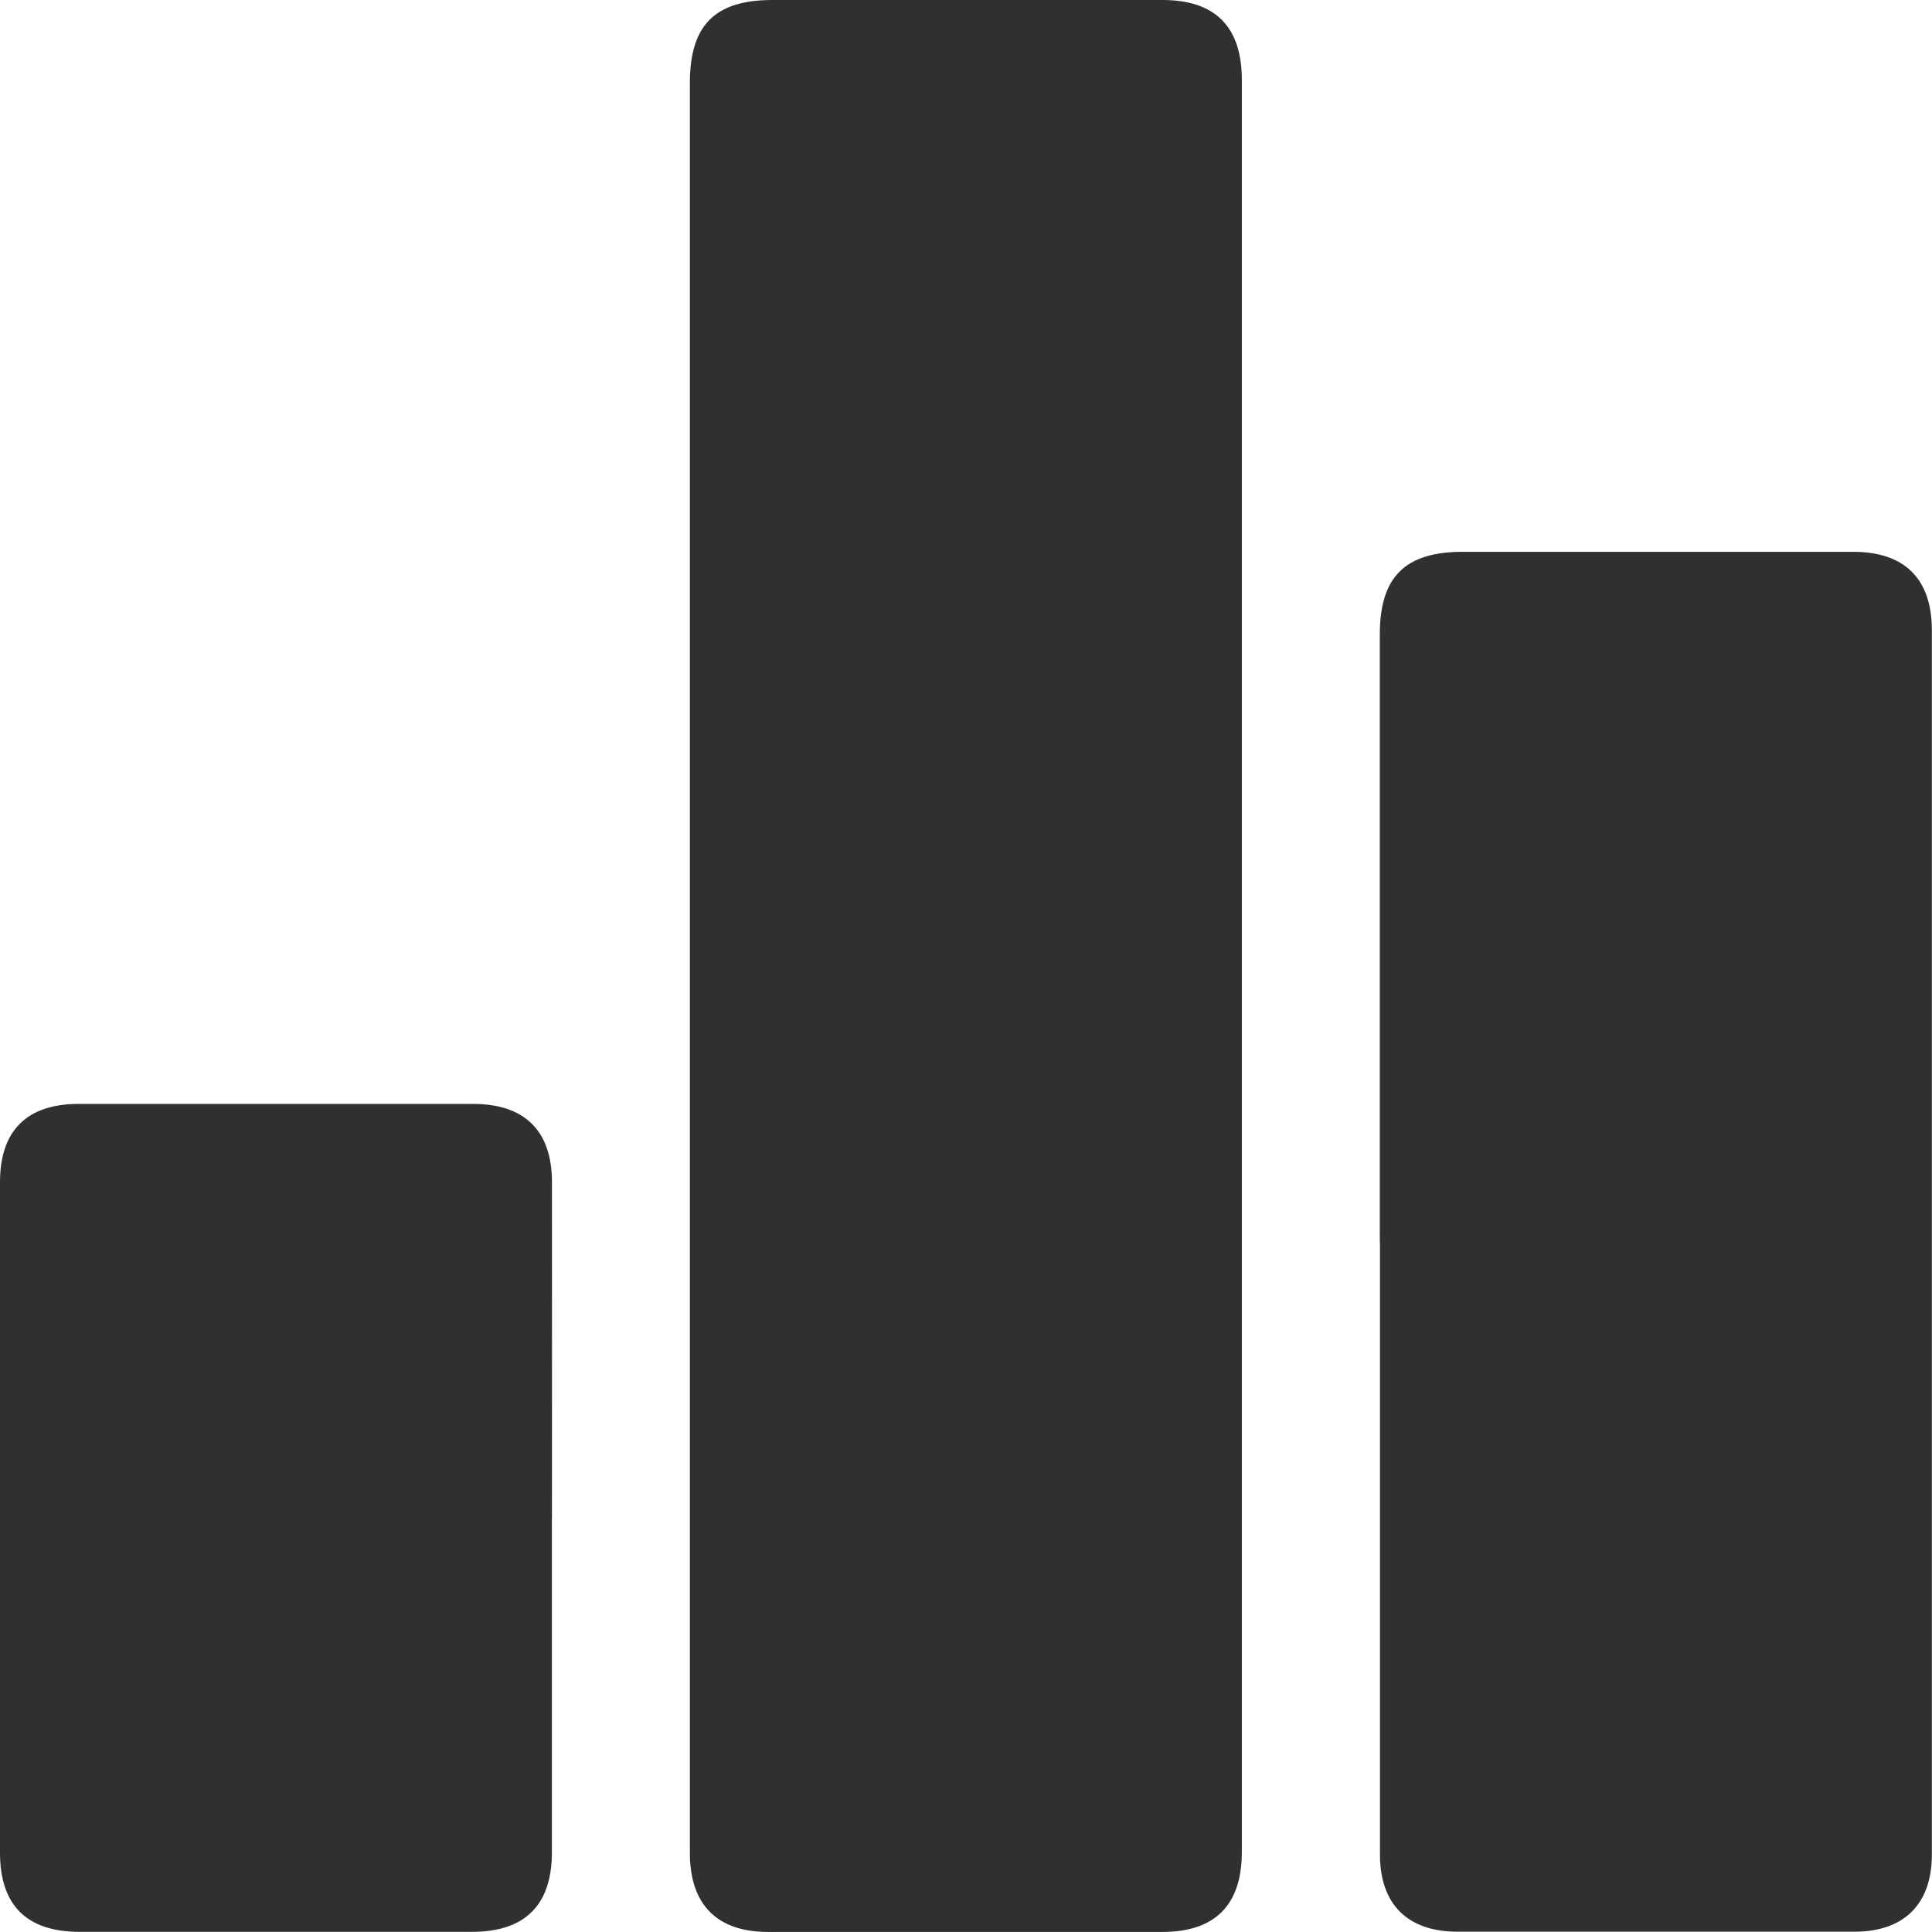
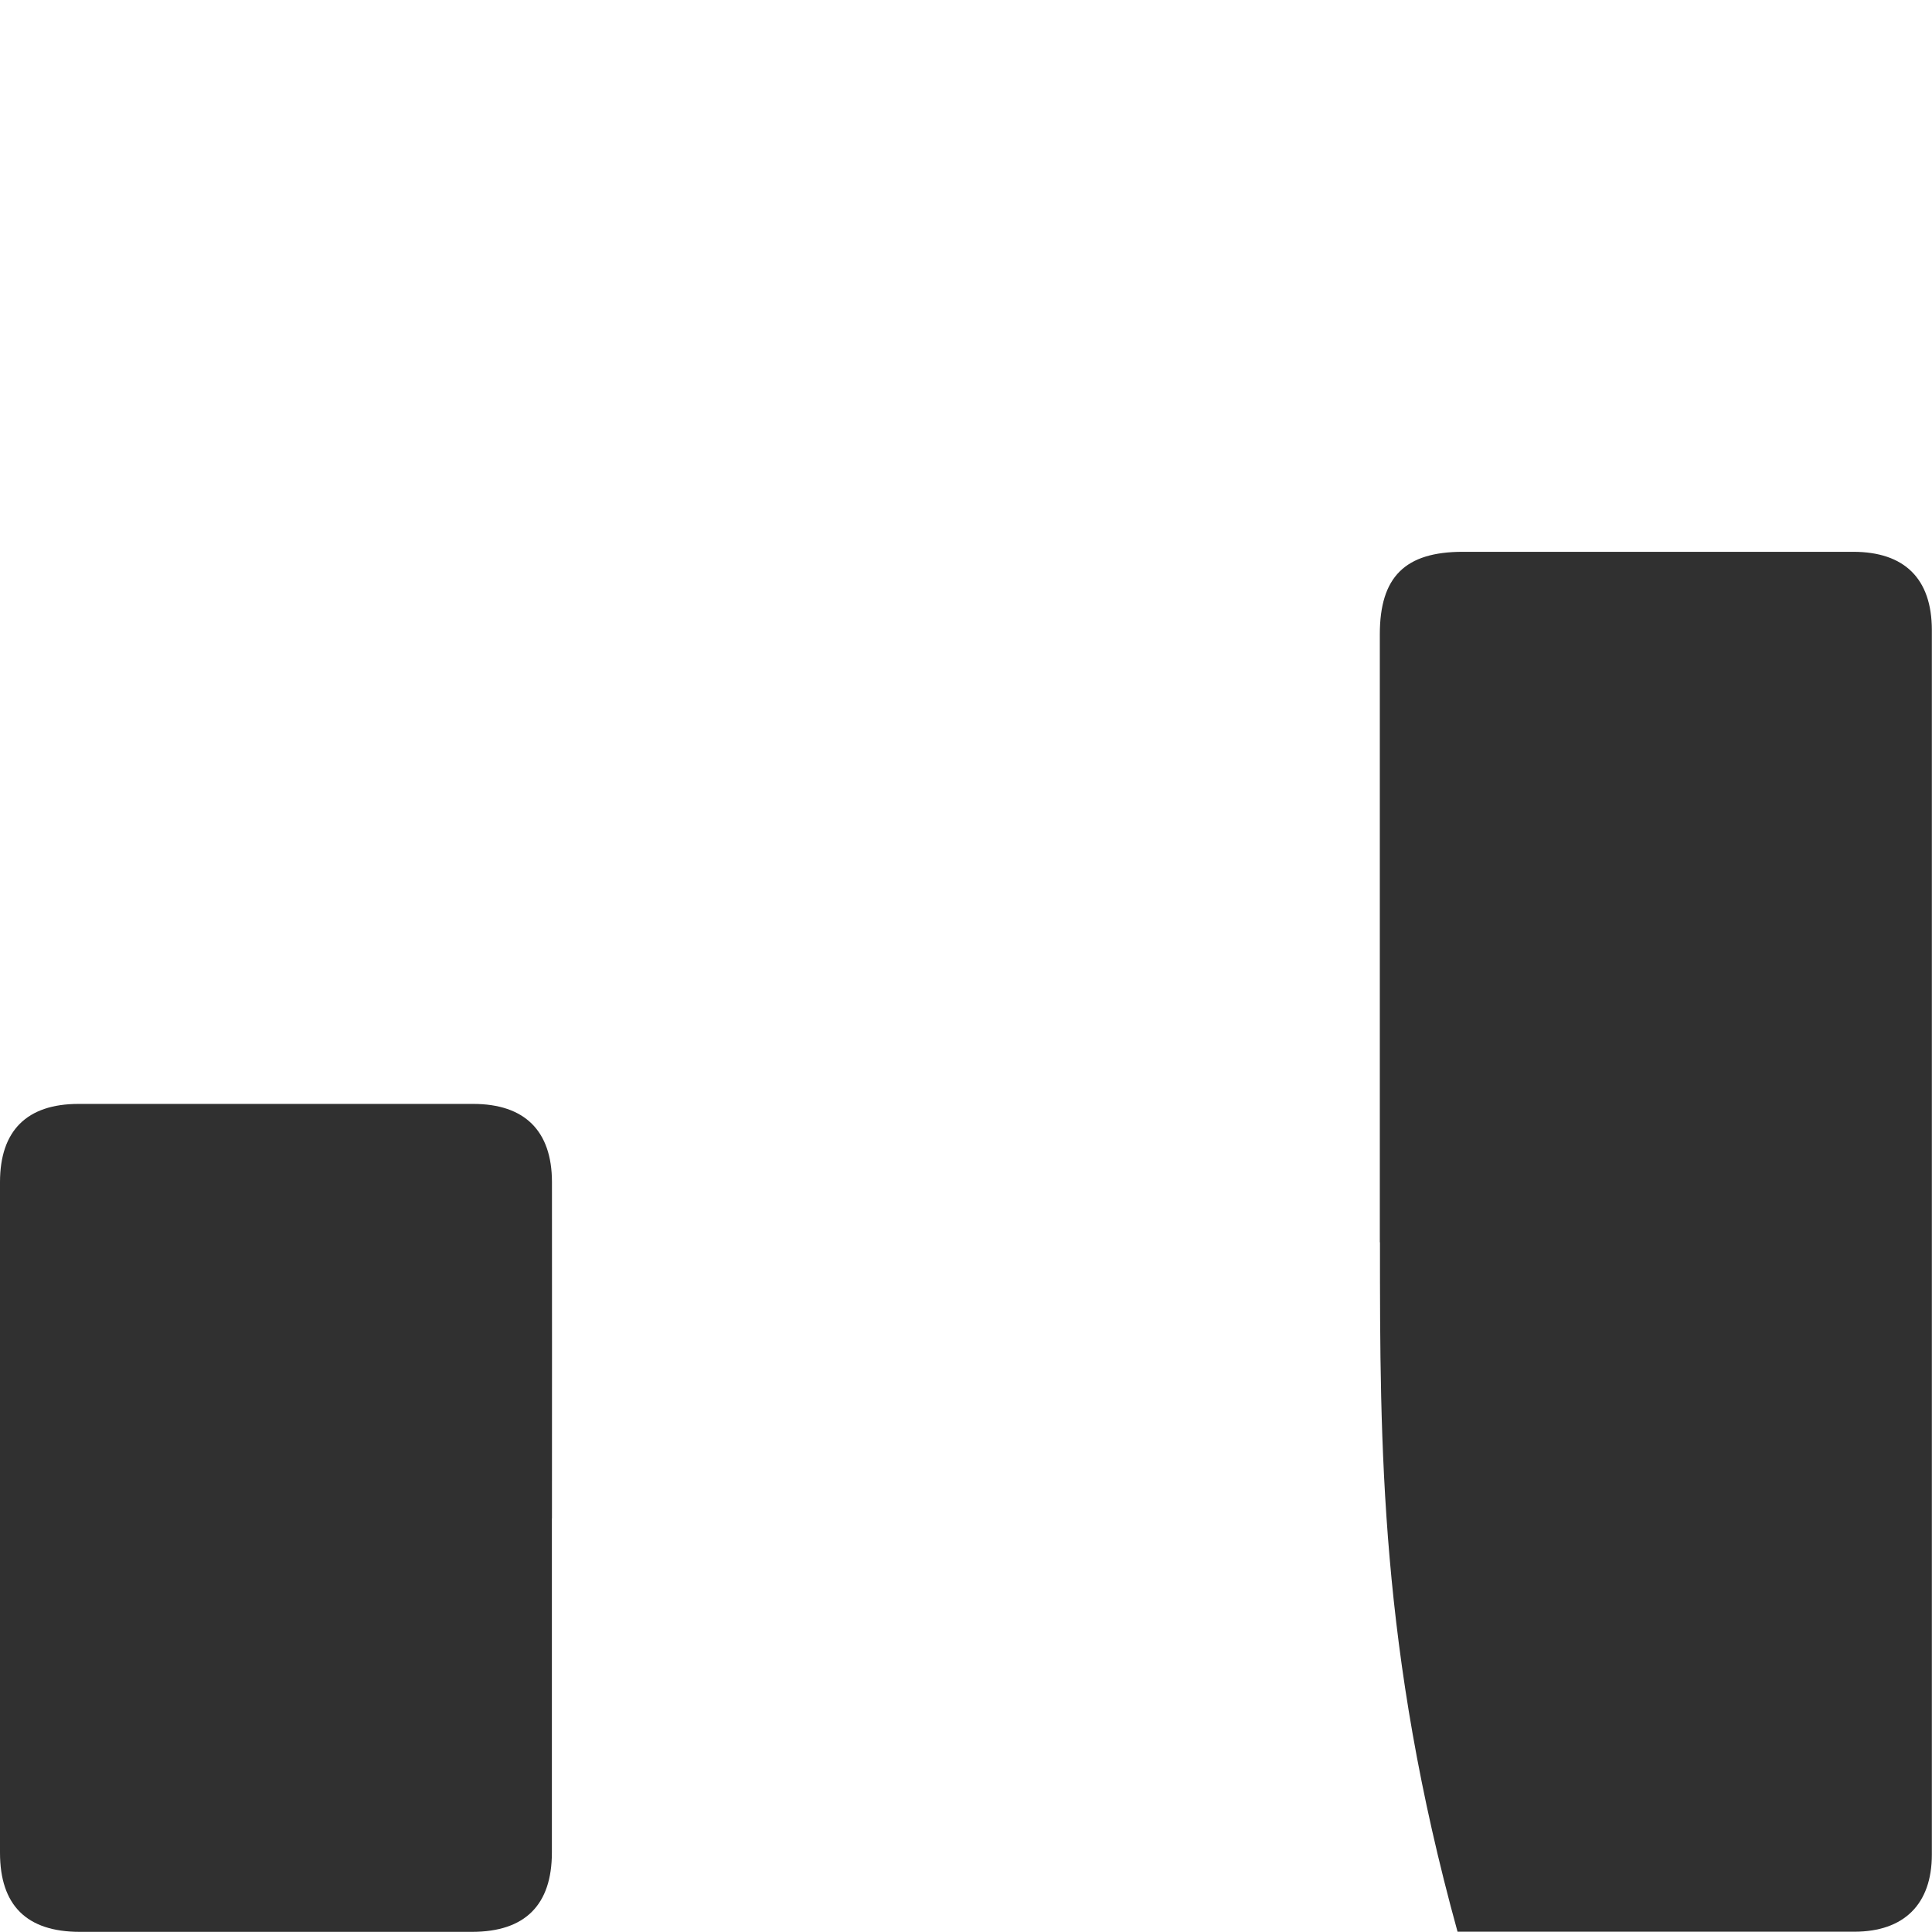
<svg xmlns="http://www.w3.org/2000/svg" width="26" height="26" viewBox="0 0 26 26" fill="none">
-   <path d="M9.284 12.984C9.284 9.029 9.284 5.072 9.284 1.116C9.284 0.339 9.621 0 10.394 0C12.145 0 13.896 0 15.646 0C16.355 0 16.712 0.361 16.712 1.074C16.712 9.025 16.712 16.975 16.712 24.926C16.712 25.636 16.351 25.999 15.646 25.999C13.876 26 12.105 26 10.335 25.999C9.649 25.999 9.285 25.632 9.284 24.939C9.284 20.954 9.284 16.969 9.284 12.985V12.984Z" fill="#303030" />
-   <path d="M18.569 16.719C18.569 13.991 18.569 11.264 18.569 8.536C18.569 7.763 18.909 7.426 19.686 7.426C21.437 7.426 23.187 7.426 24.939 7.426C25.631 7.426 25.997 7.789 25.998 8.477C25.998 13.971 25.999 19.465 25.998 24.958C25.998 25.625 25.624 25.996 24.954 25.996C23.174 25.997 21.395 25.997 19.615 25.996C18.942 25.996 18.571 25.627 18.571 24.958C18.57 22.211 18.571 19.465 18.571 16.717L18.569 16.719Z" fill="#303030" />
+   <path d="M18.569 16.719C18.569 13.991 18.569 11.264 18.569 8.536C18.569 7.763 18.909 7.426 19.686 7.426C21.437 7.426 23.187 7.426 24.939 7.426C25.631 7.426 25.997 7.789 25.998 8.477C25.998 13.971 25.999 19.465 25.998 24.958C25.998 25.625 25.624 25.996 24.954 25.996C23.174 25.997 21.395 25.997 19.615 25.996C18.57 22.211 18.571 19.465 18.571 16.717L18.569 16.719Z" fill="#303030" />
  <path d="M7.427 20.433C7.427 21.932 7.427 23.43 7.427 24.93C7.427 25.637 7.065 25.997 6.355 25.998C4.595 25.999 2.835 25.998 1.074 25.998C0.36 25.998 0 25.642 0 24.933C0 21.925 0 18.917 0 15.909C0 15.216 0.361 14.856 1.057 14.856C2.827 14.855 4.597 14.855 6.368 14.856C7.061 14.856 7.427 15.219 7.428 15.906C7.43 17.415 7.428 18.923 7.428 20.433H7.427Z" fill="#303030" />
</svg>